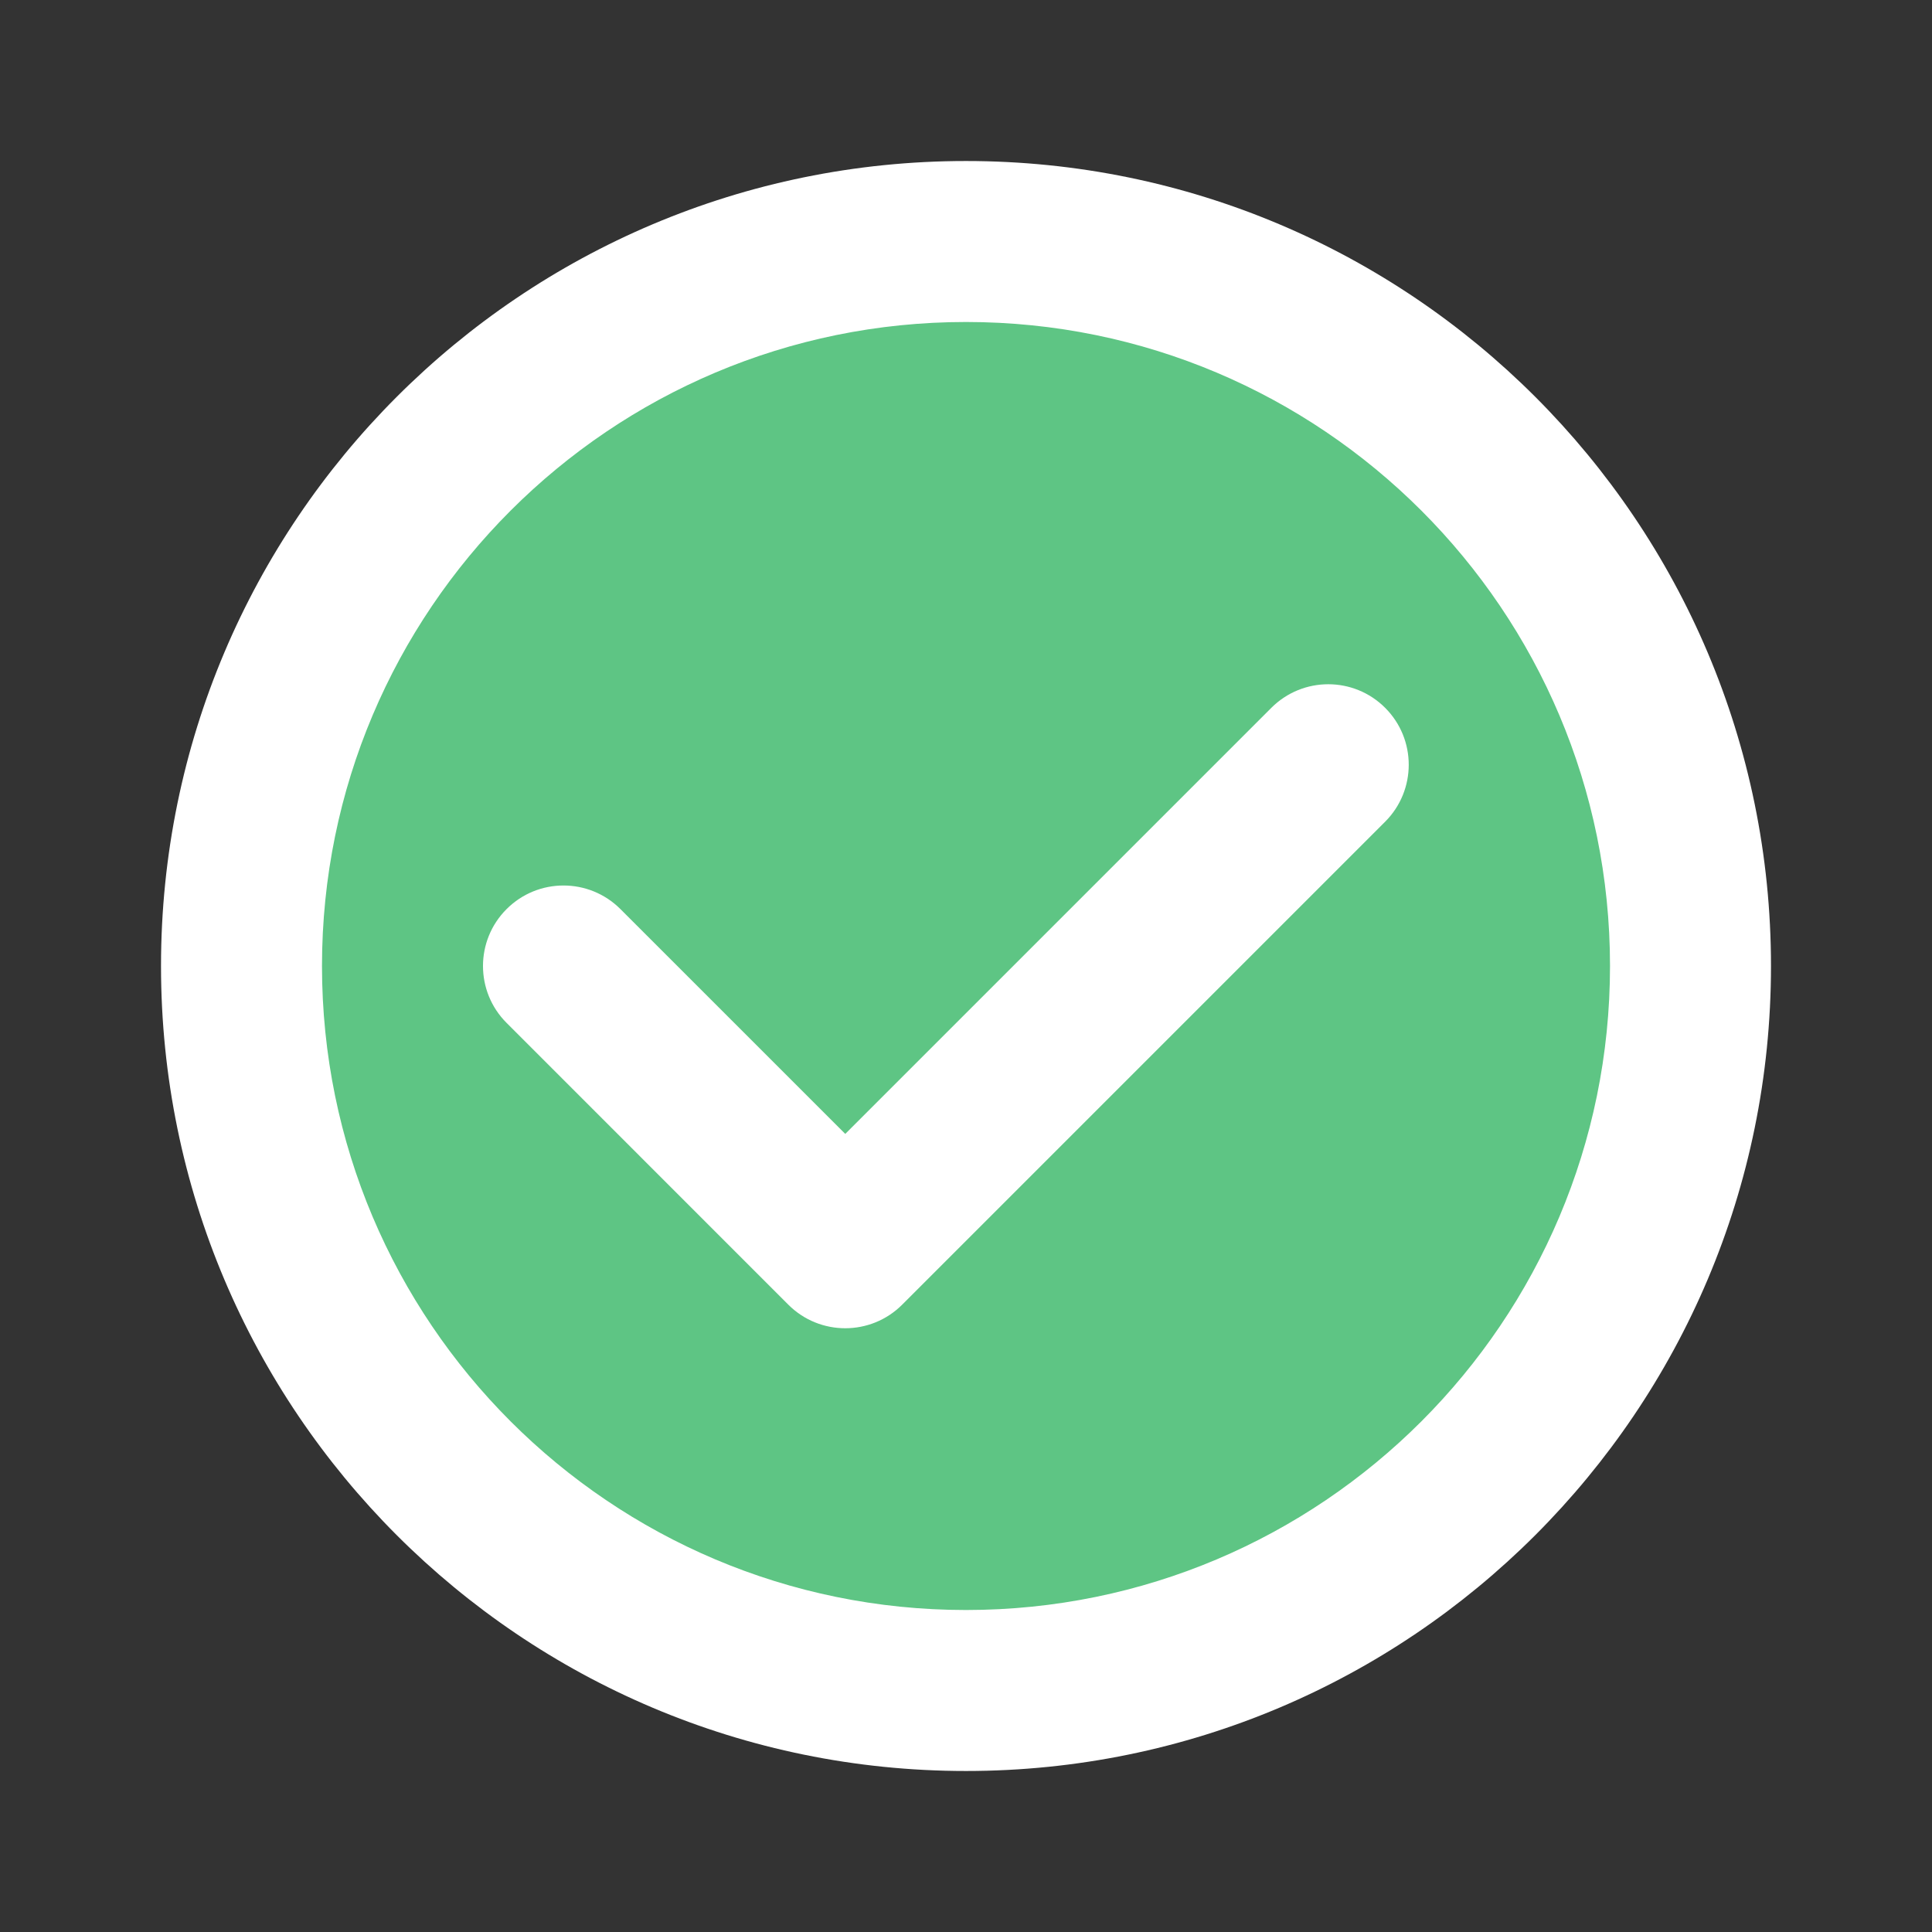
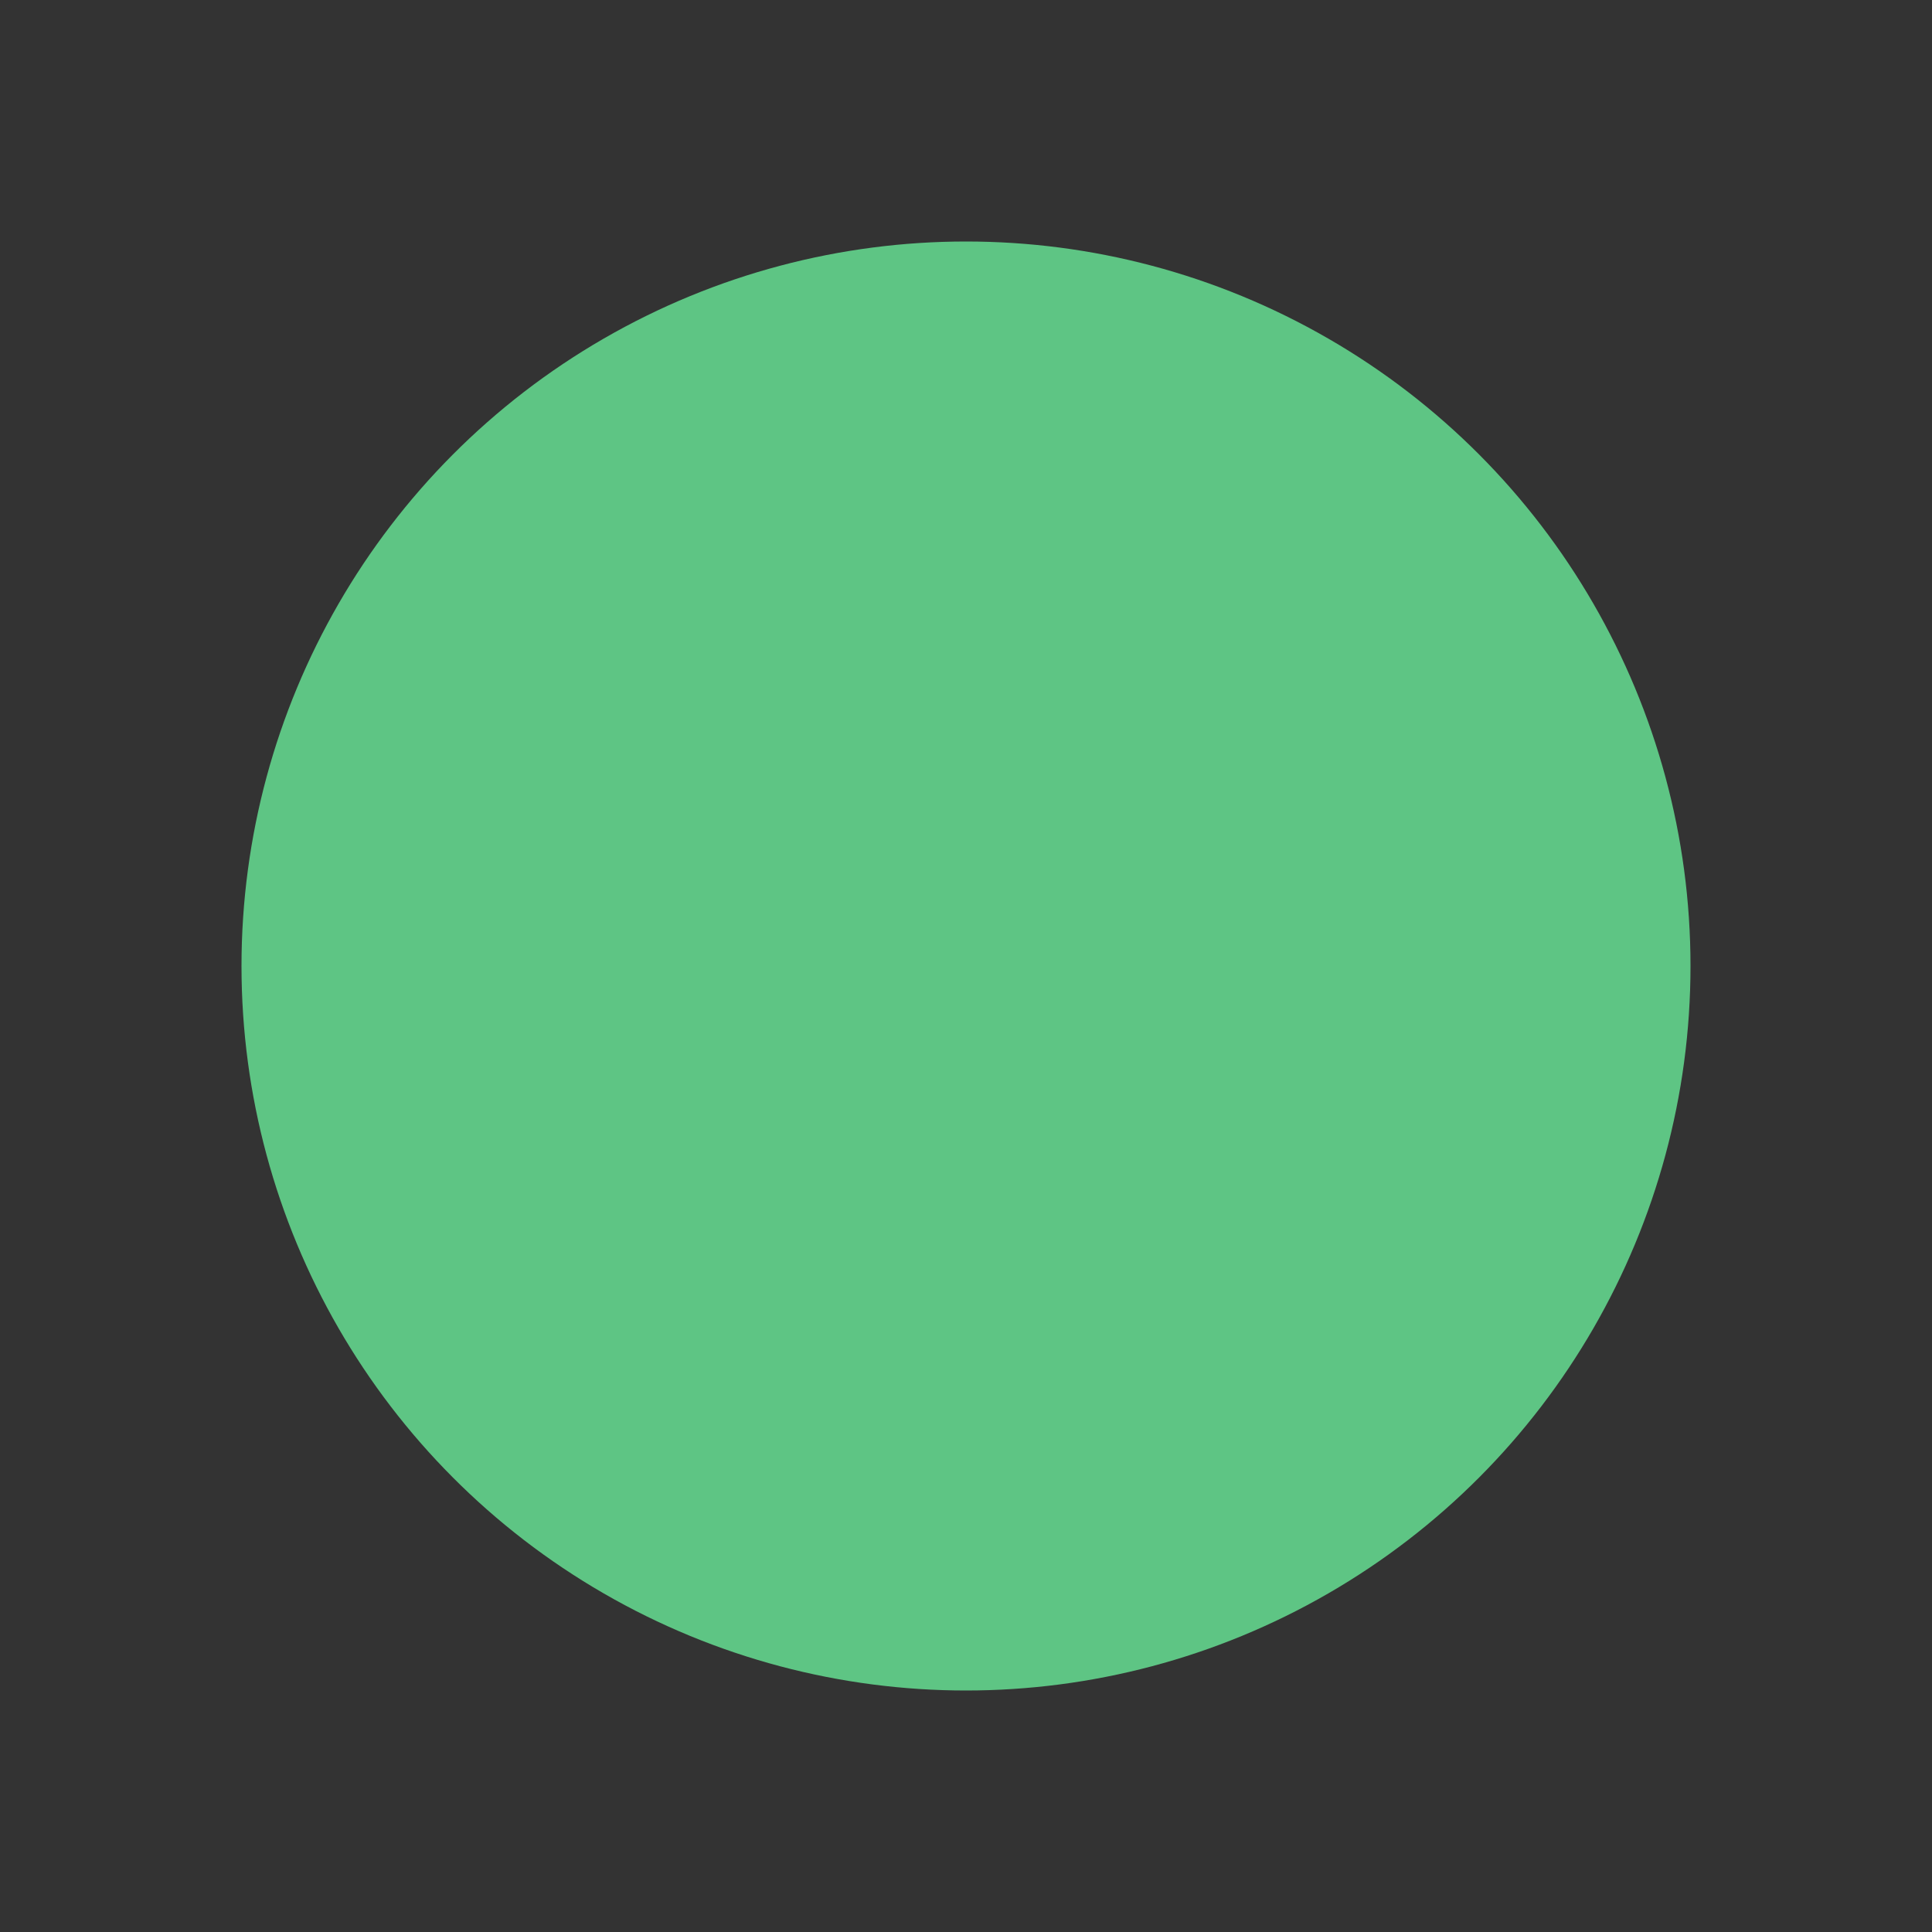
<svg xmlns="http://www.w3.org/2000/svg" width="53" height="53" viewBox="0 0 53 53" fill="none">
  <rect x="0" y="0" width="53" height="53" fill="#333333" stroke="none" />
  <circle cx="26.5" cy="26.5" r="19.875" fill="#5EC584" />
-   <path fill-rule="evenodd" clip-rule="evenodd" d="M4.417 26.5C4.417 14.304 14.304 4.417 26.5 4.417C38.696 4.417 48.583 14.304 48.583 26.5C48.583 38.696 38.696 48.583 26.5 48.583C14.304 48.583 4.417 38.696 4.417 26.5ZM26.5 8.833C16.743 8.833 8.833 16.743 8.833 26.5C8.833 36.257 16.743 44.167 26.5 44.167C36.257 44.167 44.167 36.257 44.167 26.5C44.167 16.743 36.257 8.833 26.5 8.833ZM37.999 19.418C38.861 20.28 38.861 21.678 37.999 22.541L24.749 35.791C23.887 36.653 22.488 36.653 21.626 35.791L13.897 28.061C13.034 27.199 13.034 25.801 13.897 24.939C14.759 24.076 16.157 24.076 17.02 24.939L23.188 31.106L34.876 19.418C35.739 18.555 37.137 18.555 37.999 19.418Z" fill="white" />
</svg>